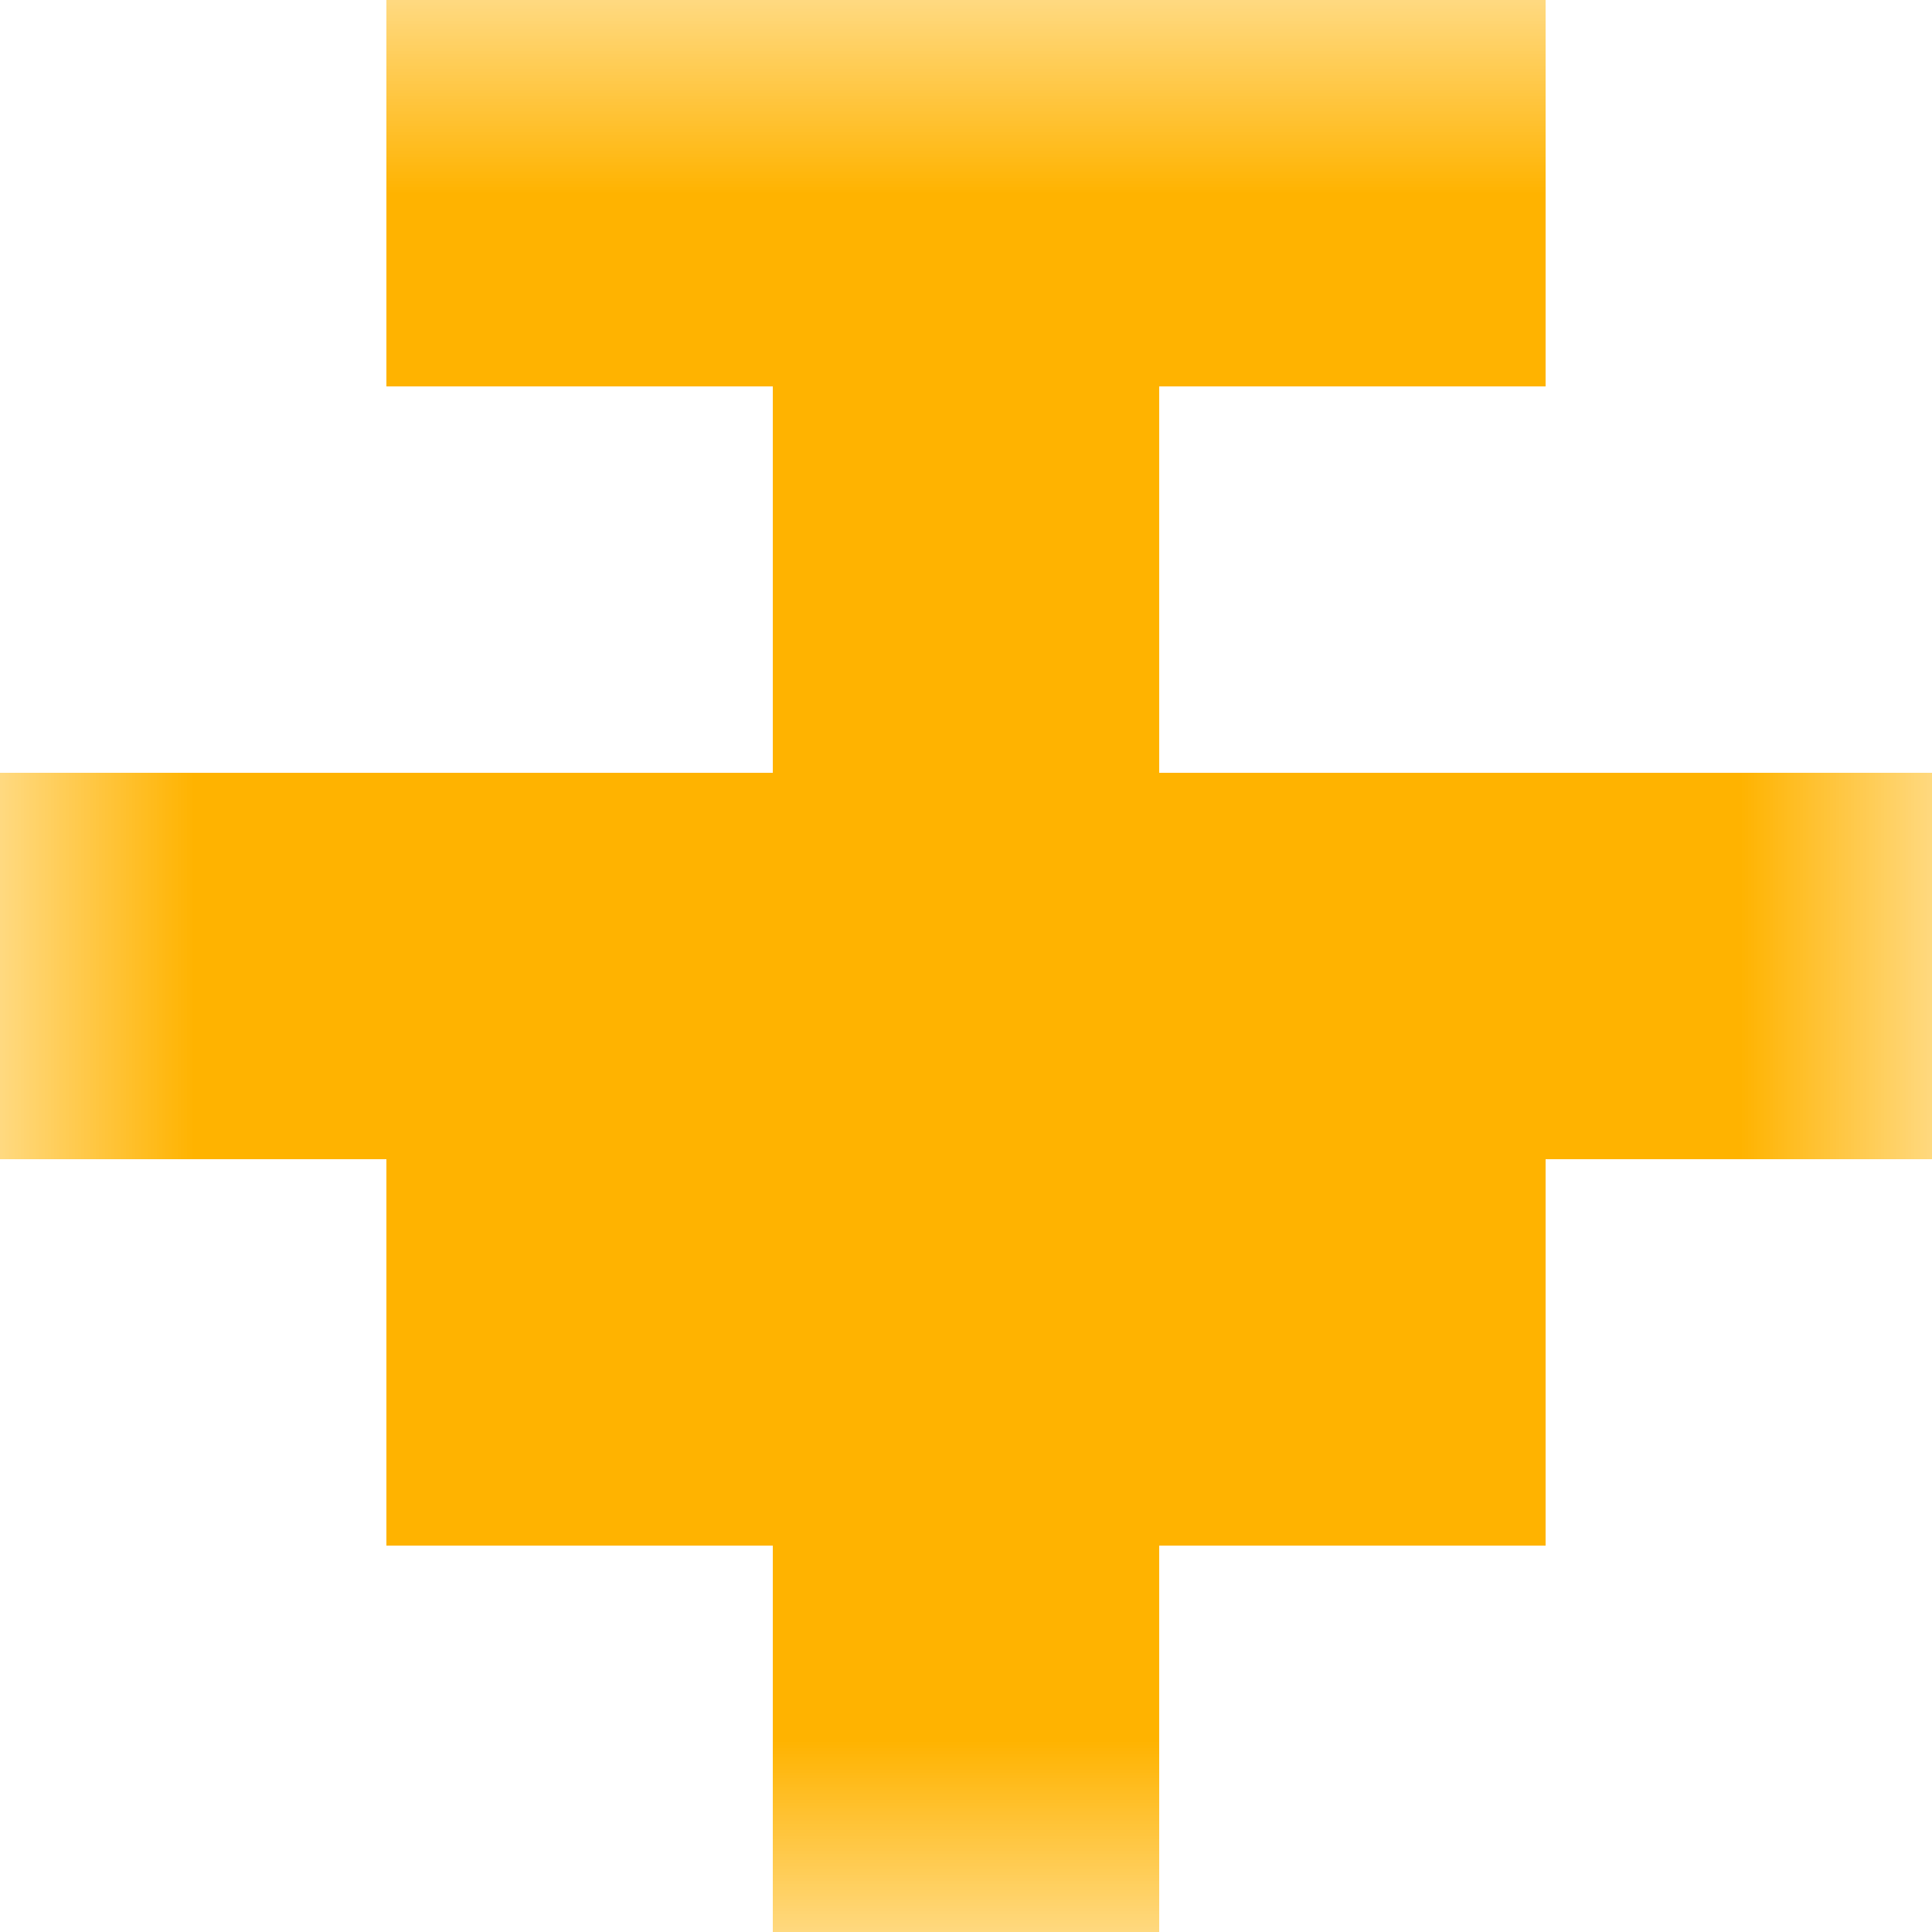
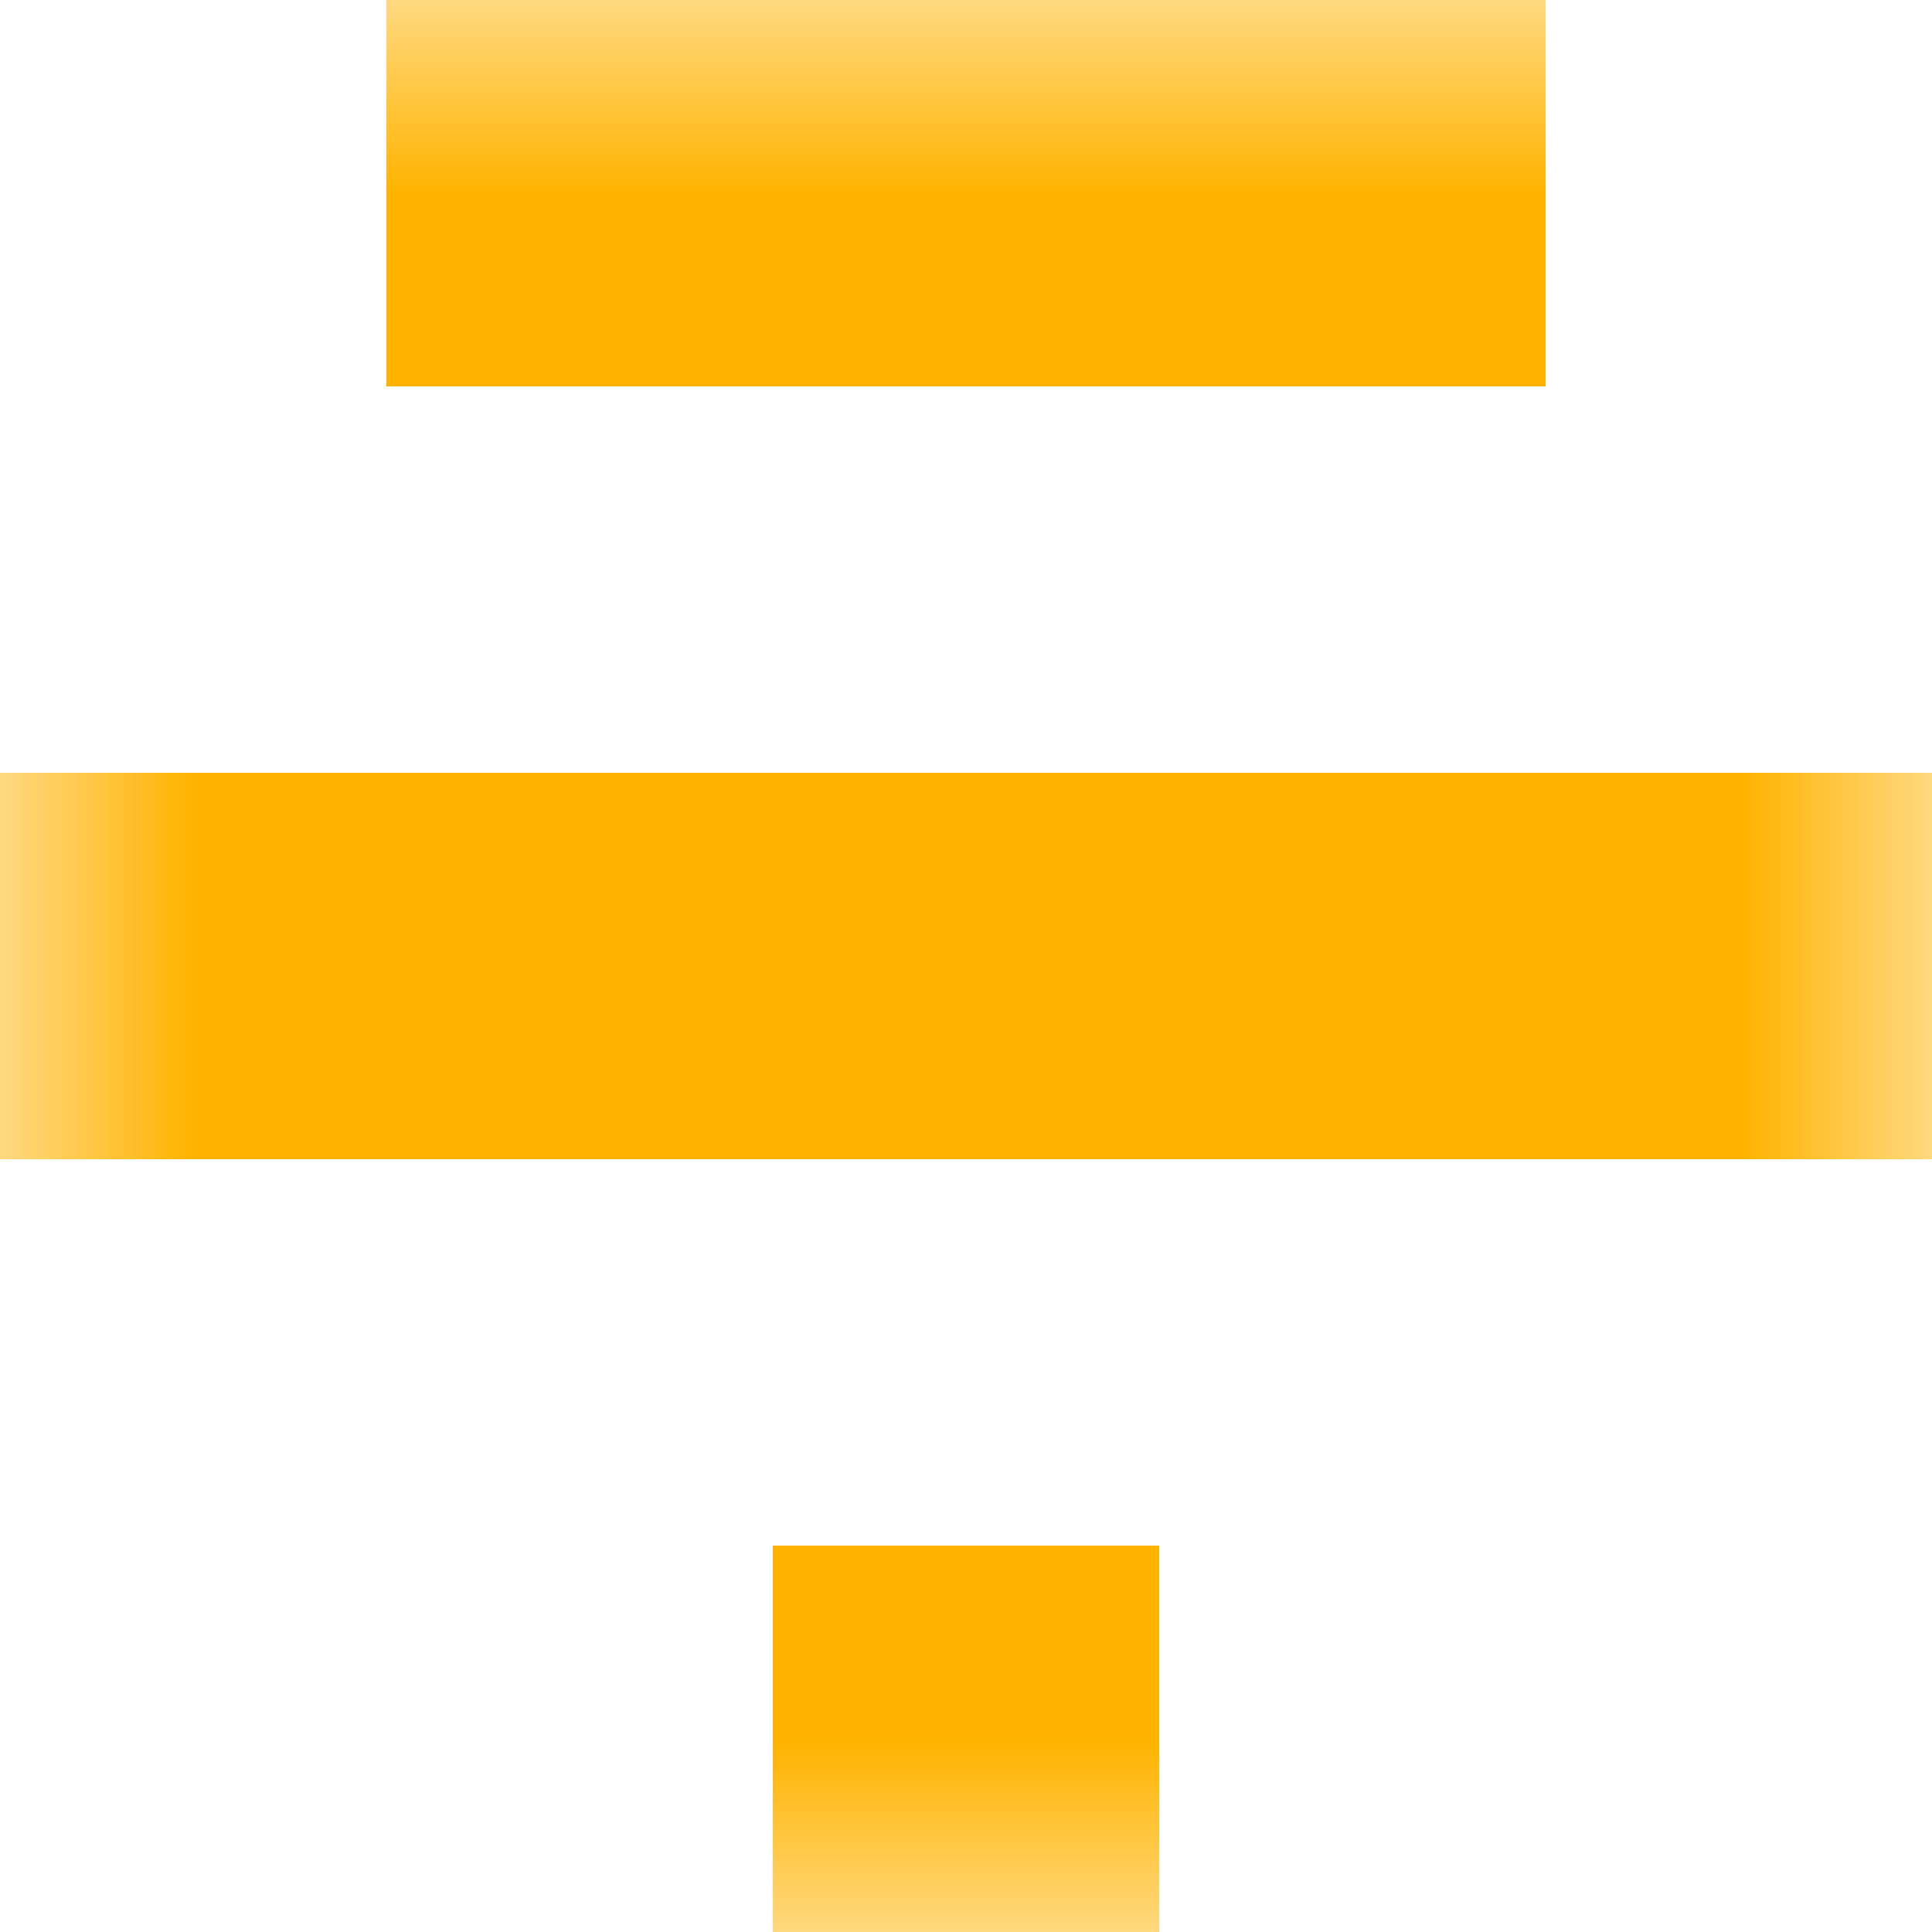
<svg xmlns="http://www.w3.org/2000/svg" viewBox="0 0 5 5" fill="none" shape-rendering="crispEdges">
  <mask id="viewboxMask">
    <rect width="5" height="5" rx="0" ry="0" x="0" y="0" fill="#fff" />
  </mask>
  <g mask="url(#viewboxMask)">
    <path fill="#ffb300" d="M1 0h3v1H1z" />
-     <path fill="#ffb300" d="M2 1h1v1H2z" />
    <path fill="#ffb300" d="M0 2h5v1H0z" />
-     <path fill="#ffb300" d="M1 3h3v1H1z" />
    <path fill="#ffb300" d="M2 4h1v1H2z" />
  </g>
</svg>